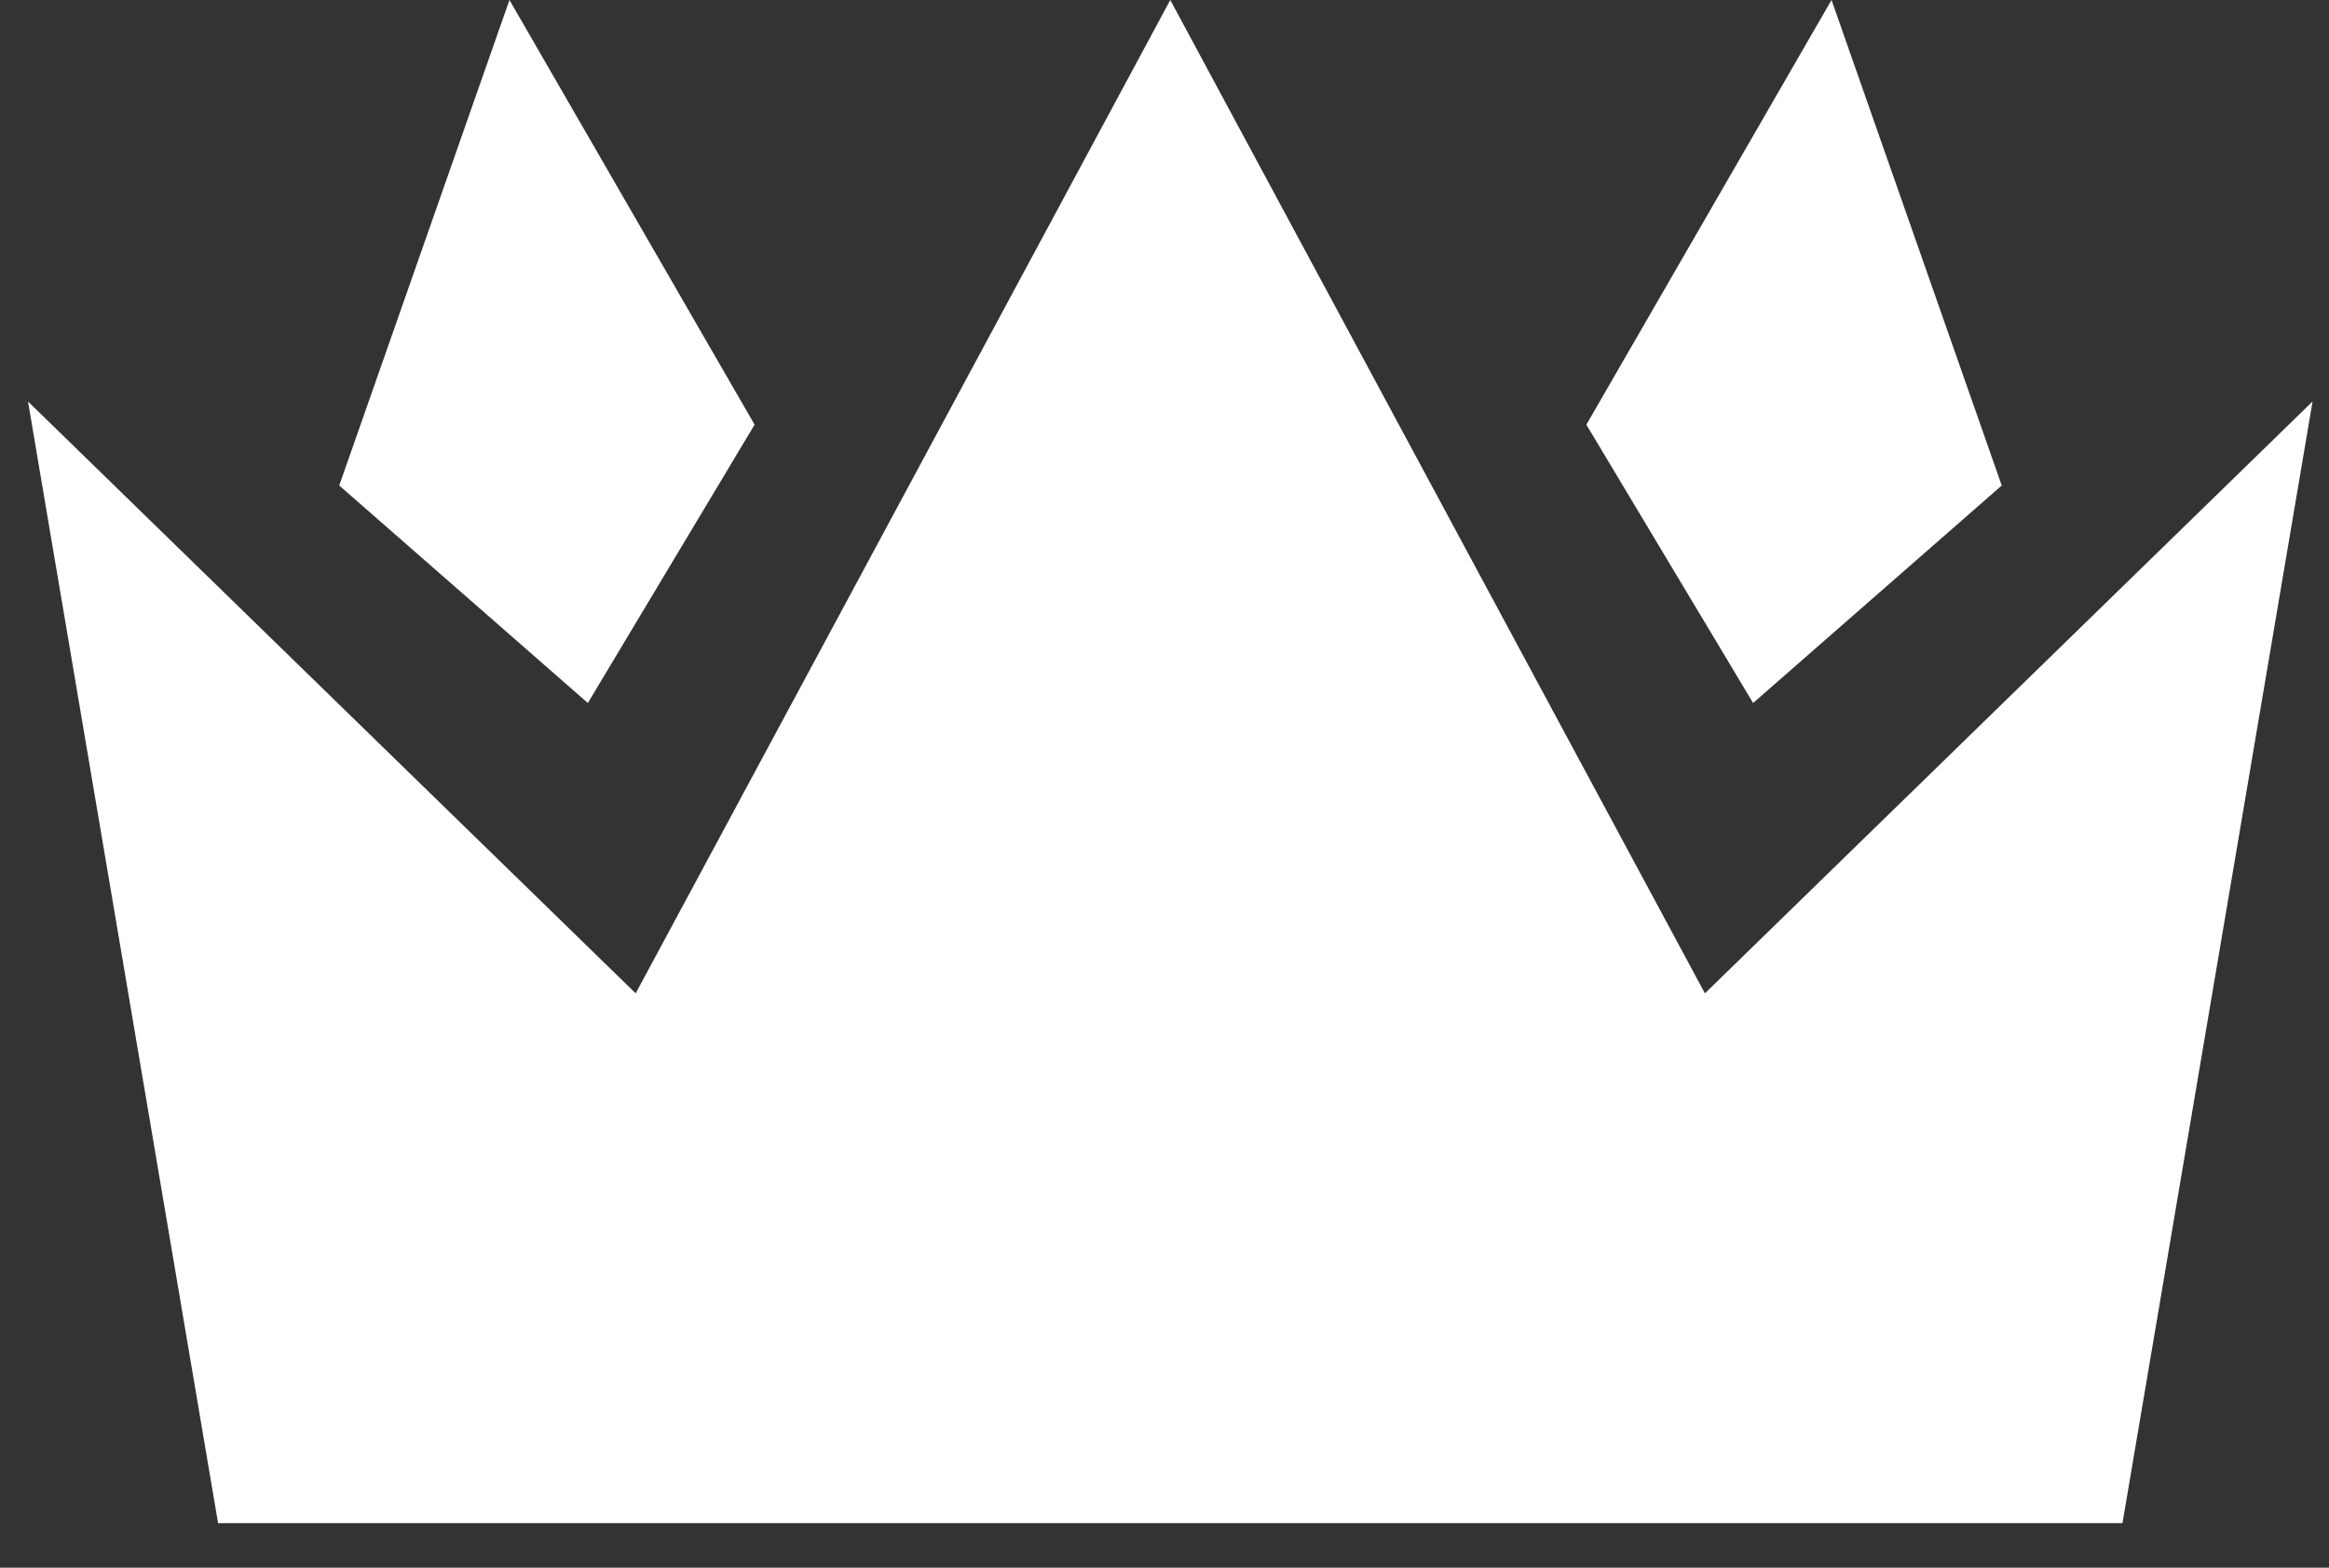
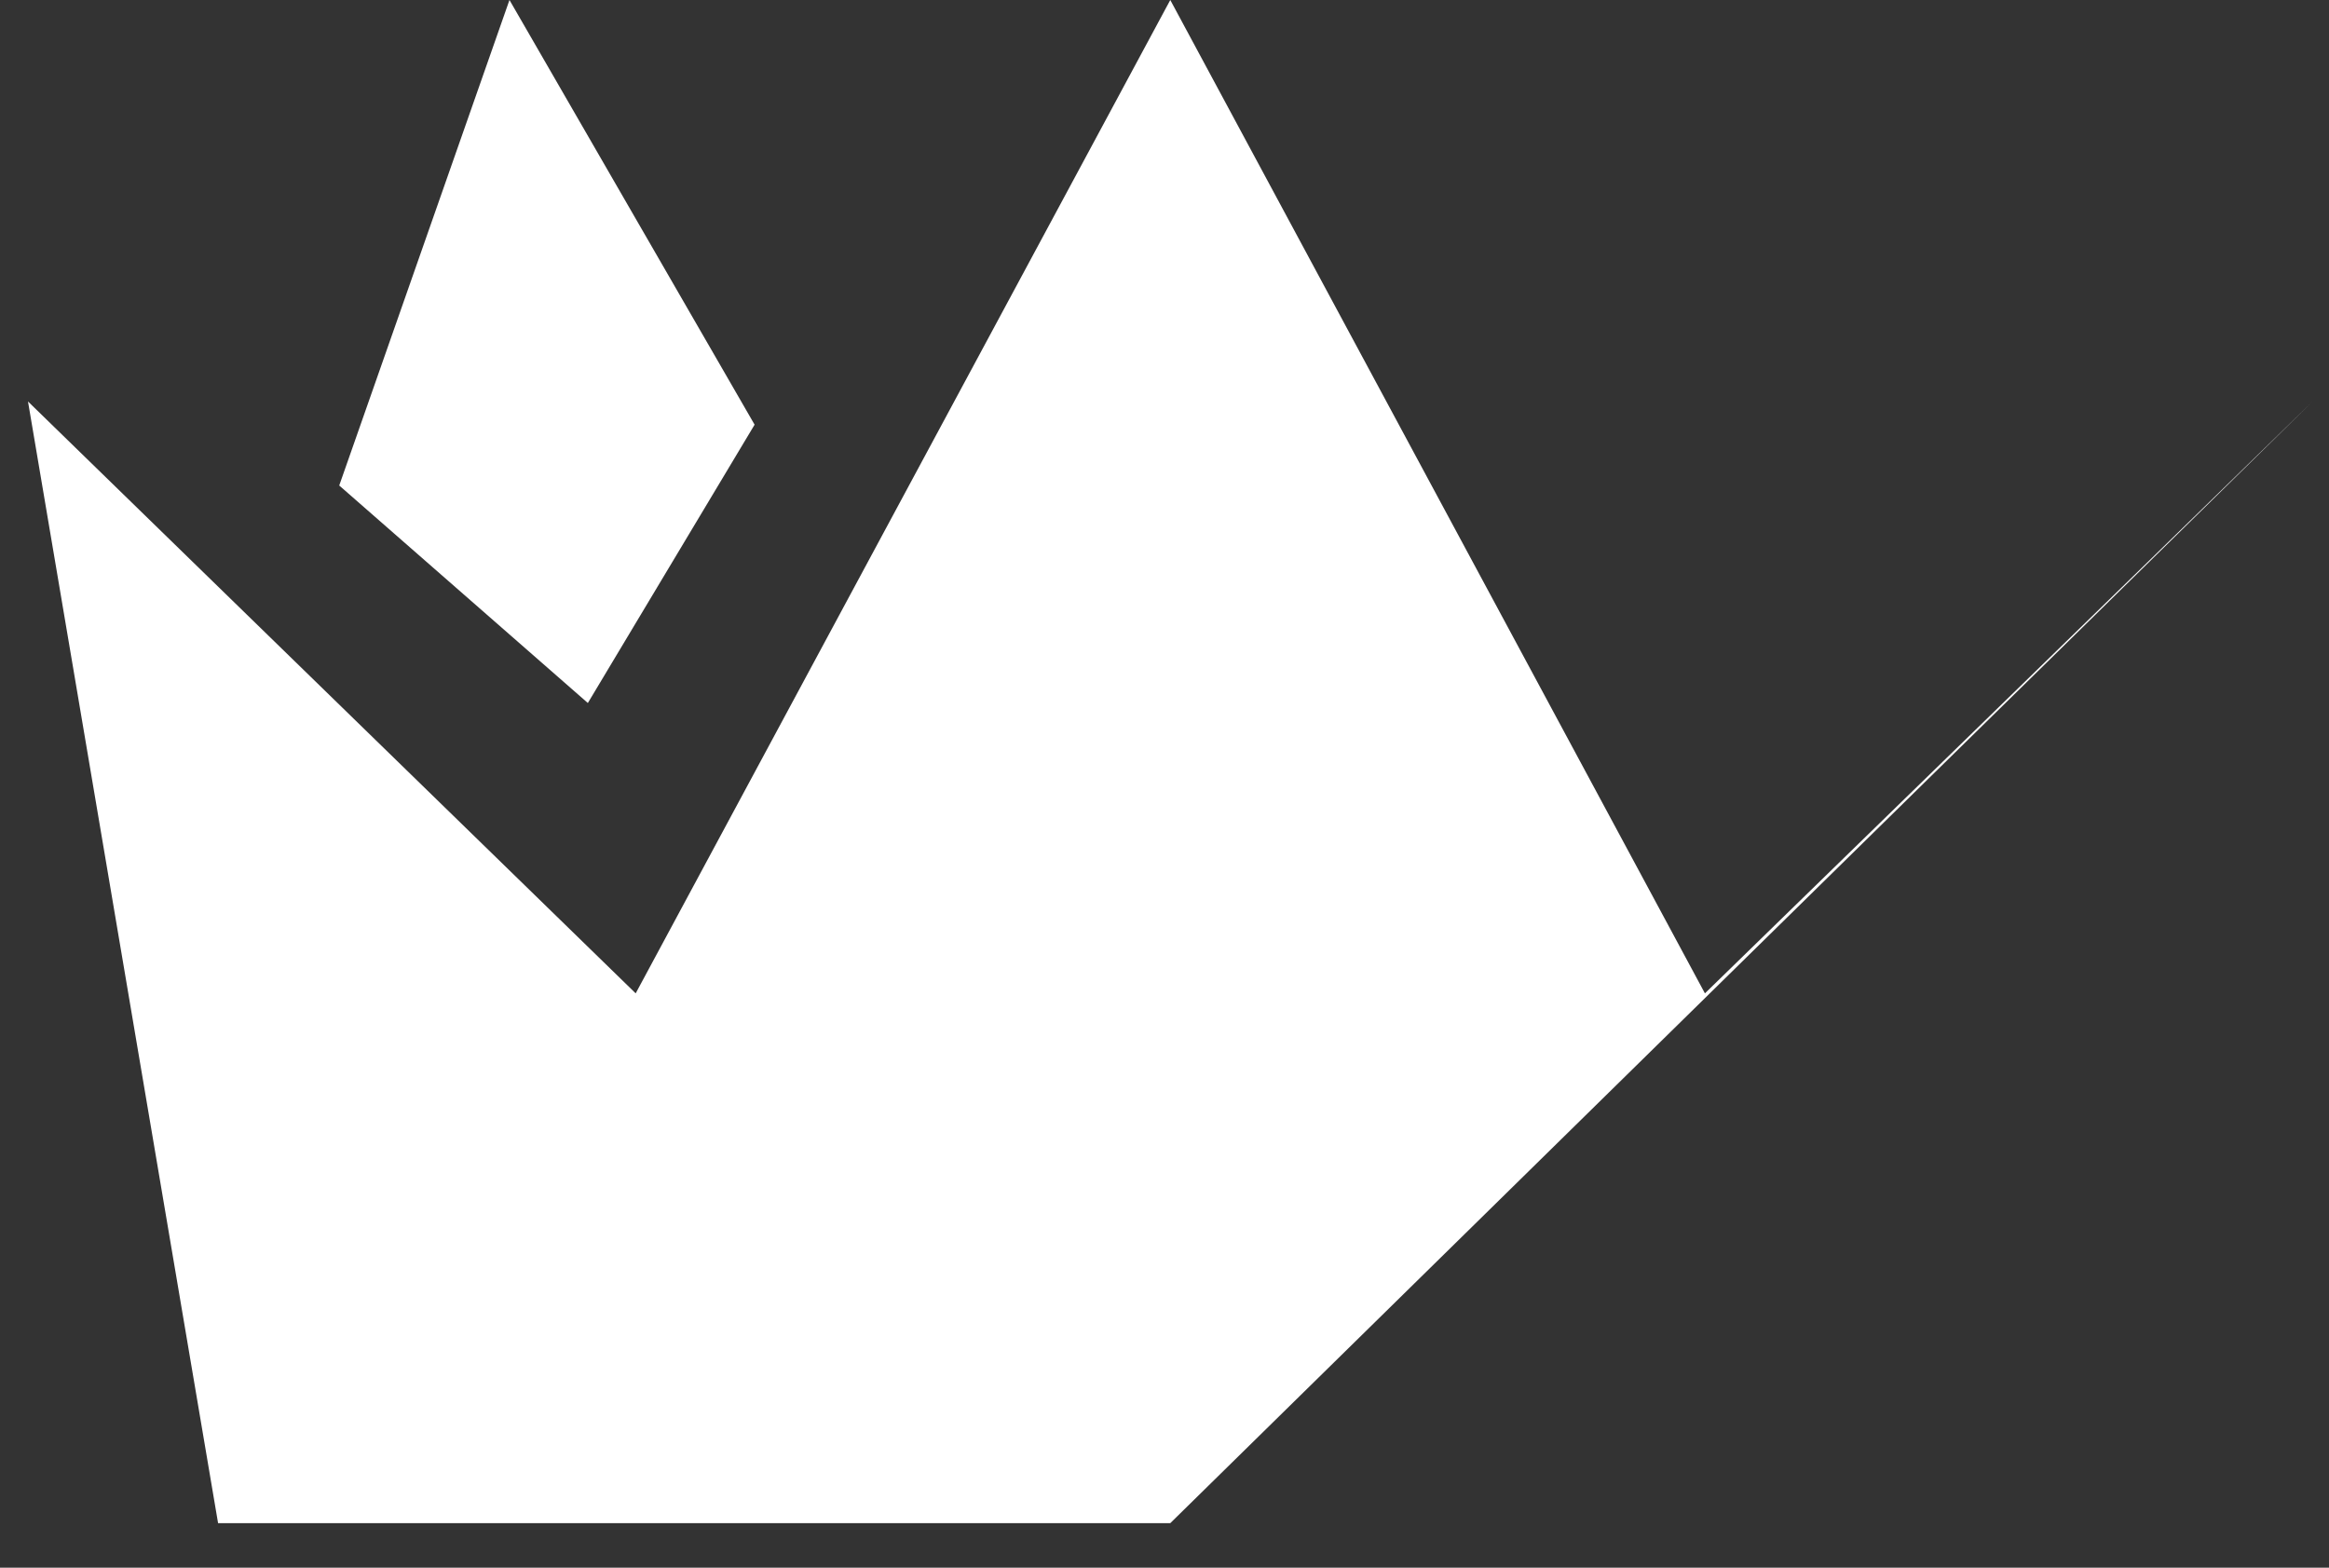
<svg xmlns="http://www.w3.org/2000/svg" width="52" height="35" viewBox="0 0 52 35" fill="none">
  <rect x="0" y="0" width="52" height="35" fill="#333333" stroke="none" />
-   <path d="M38.066 22.177L26.129 0L14.193 22.177L0.625 8.963L4.869 34.005H26.129H47.389L51.633 8.963L38.066 22.177Z" fill="white" />
+   <path d="M38.066 22.177L26.129 0L14.193 22.177L0.625 8.963L4.869 34.005H26.129L51.633 8.963L38.066 22.177Z" fill="white" />
  <path d="M16.848 9.481L11.375 0L7.574 10.839L13.125 15.695L16.848 9.481Z" fill="white" />
-   <path d="M35.419 9.481L40.893 0L44.693 10.839L39.142 15.695L35.419 9.481Z" fill="white" />
</svg>